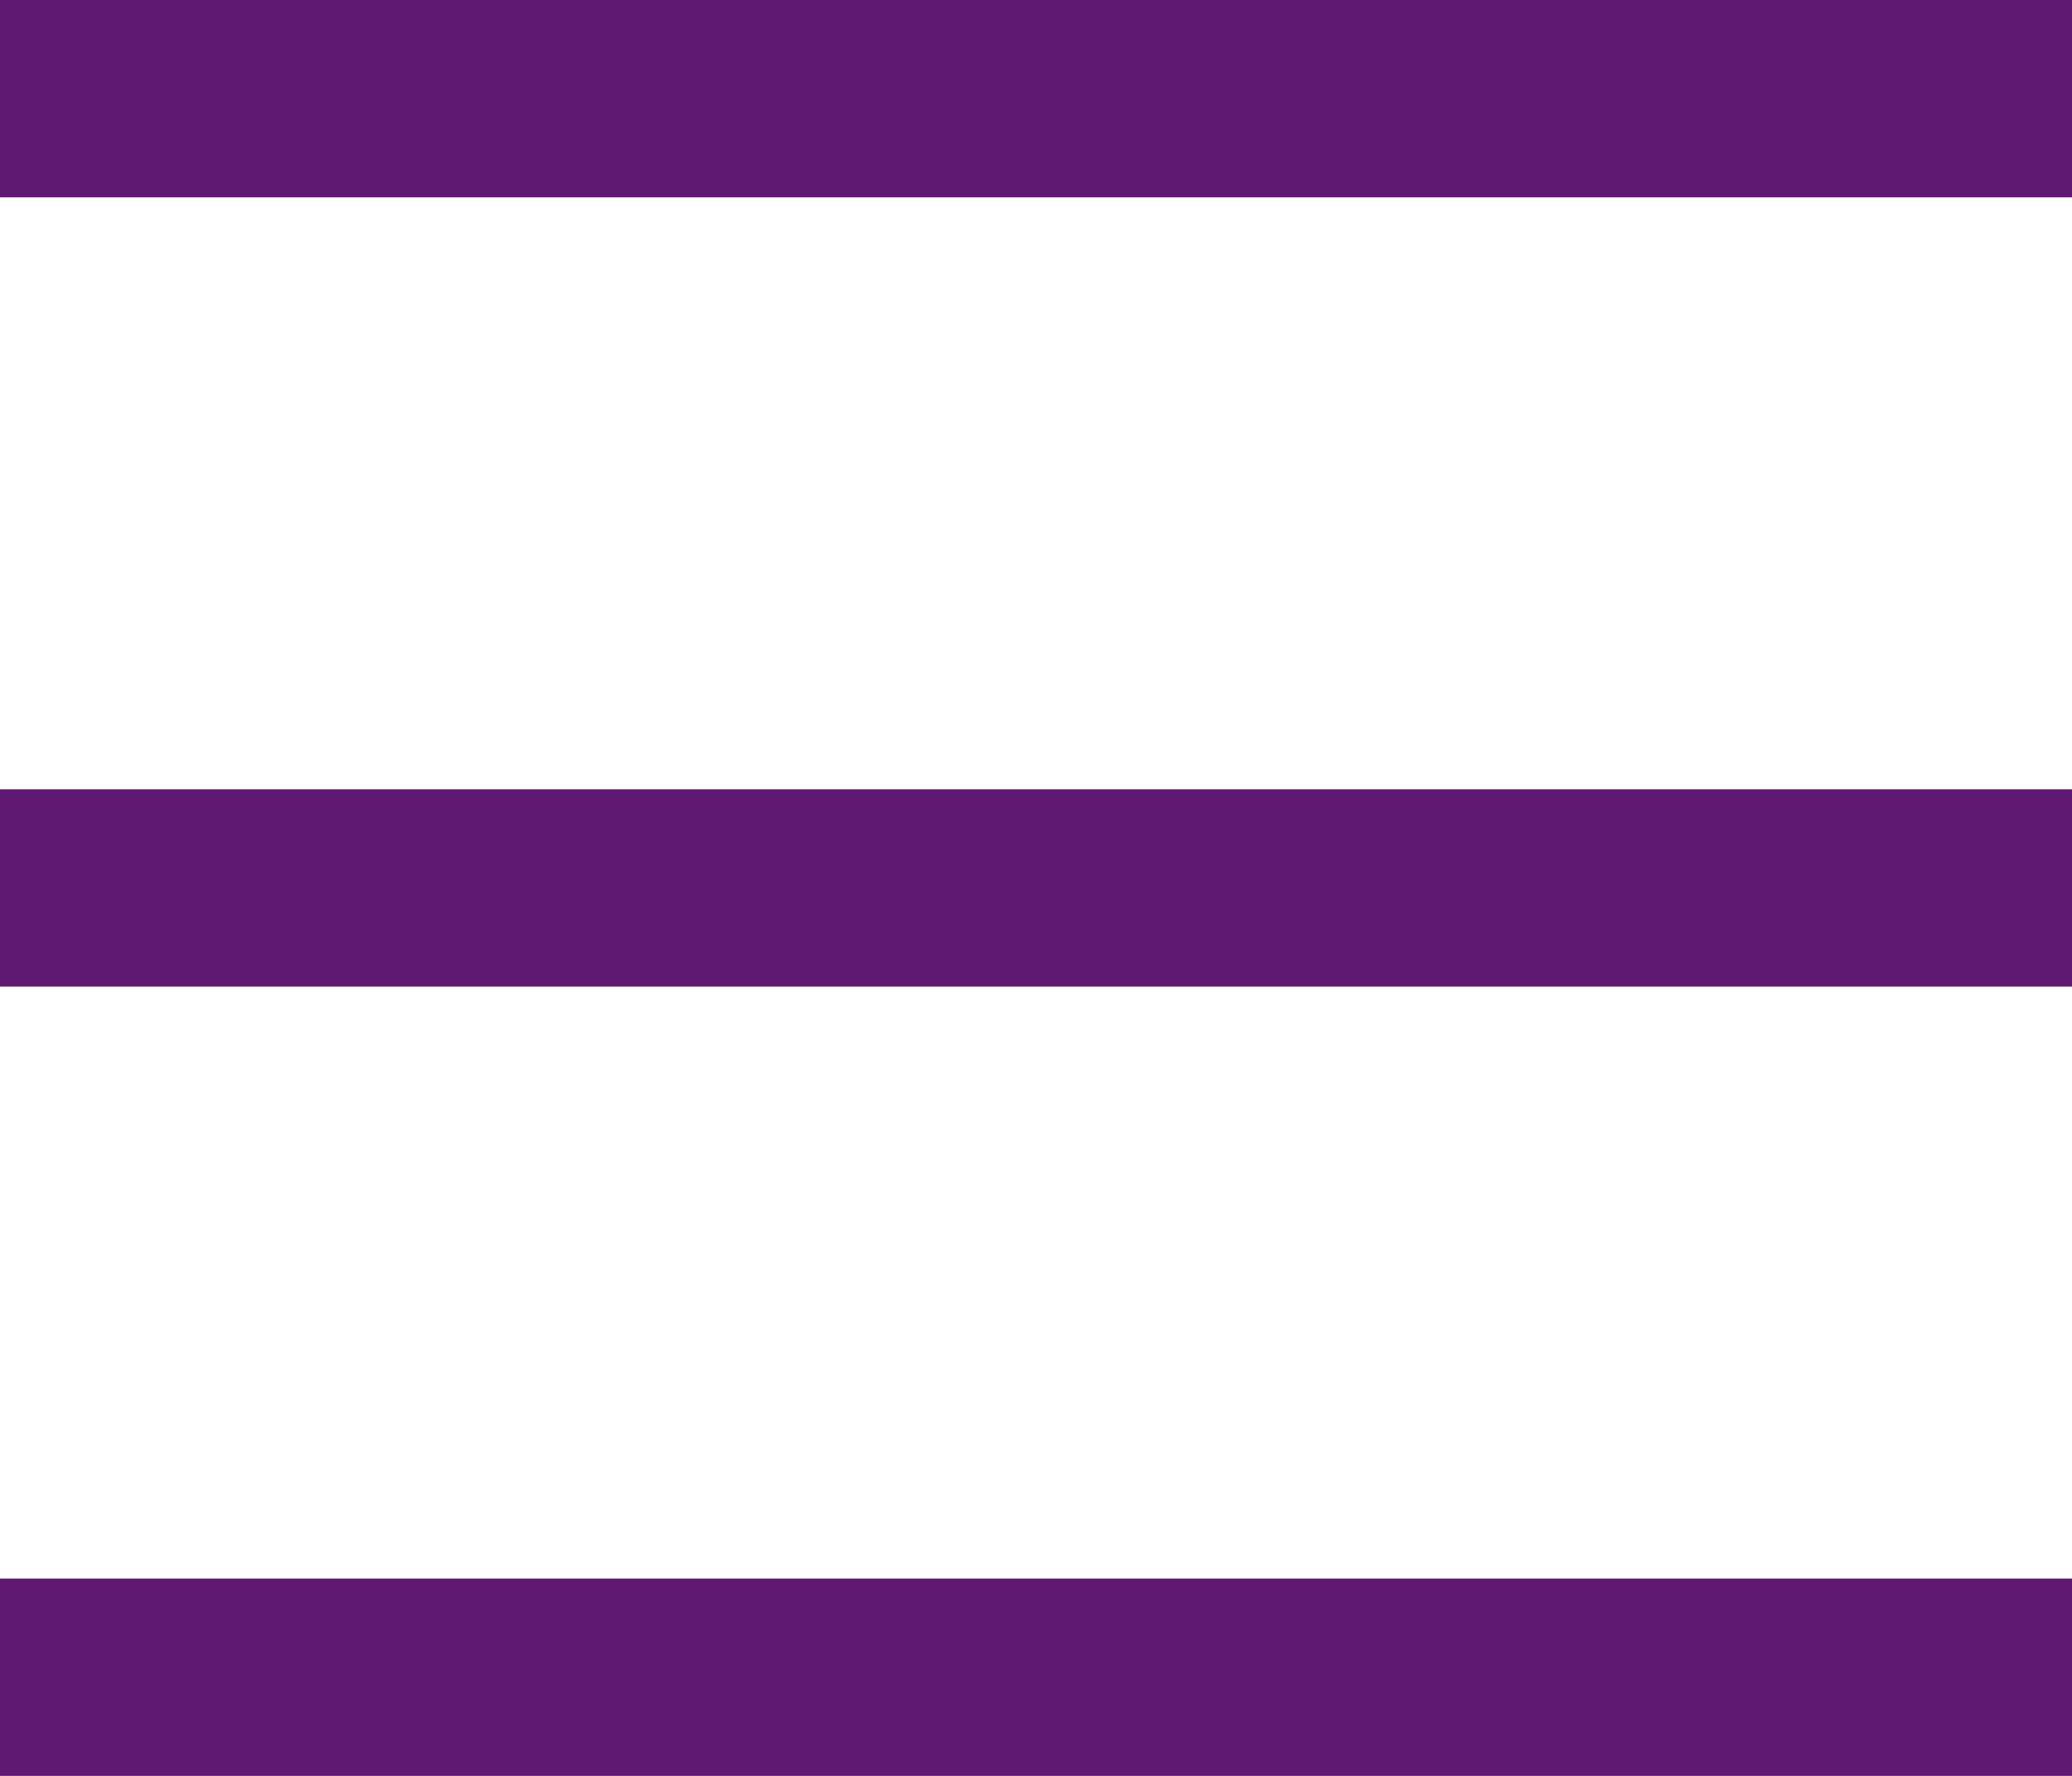
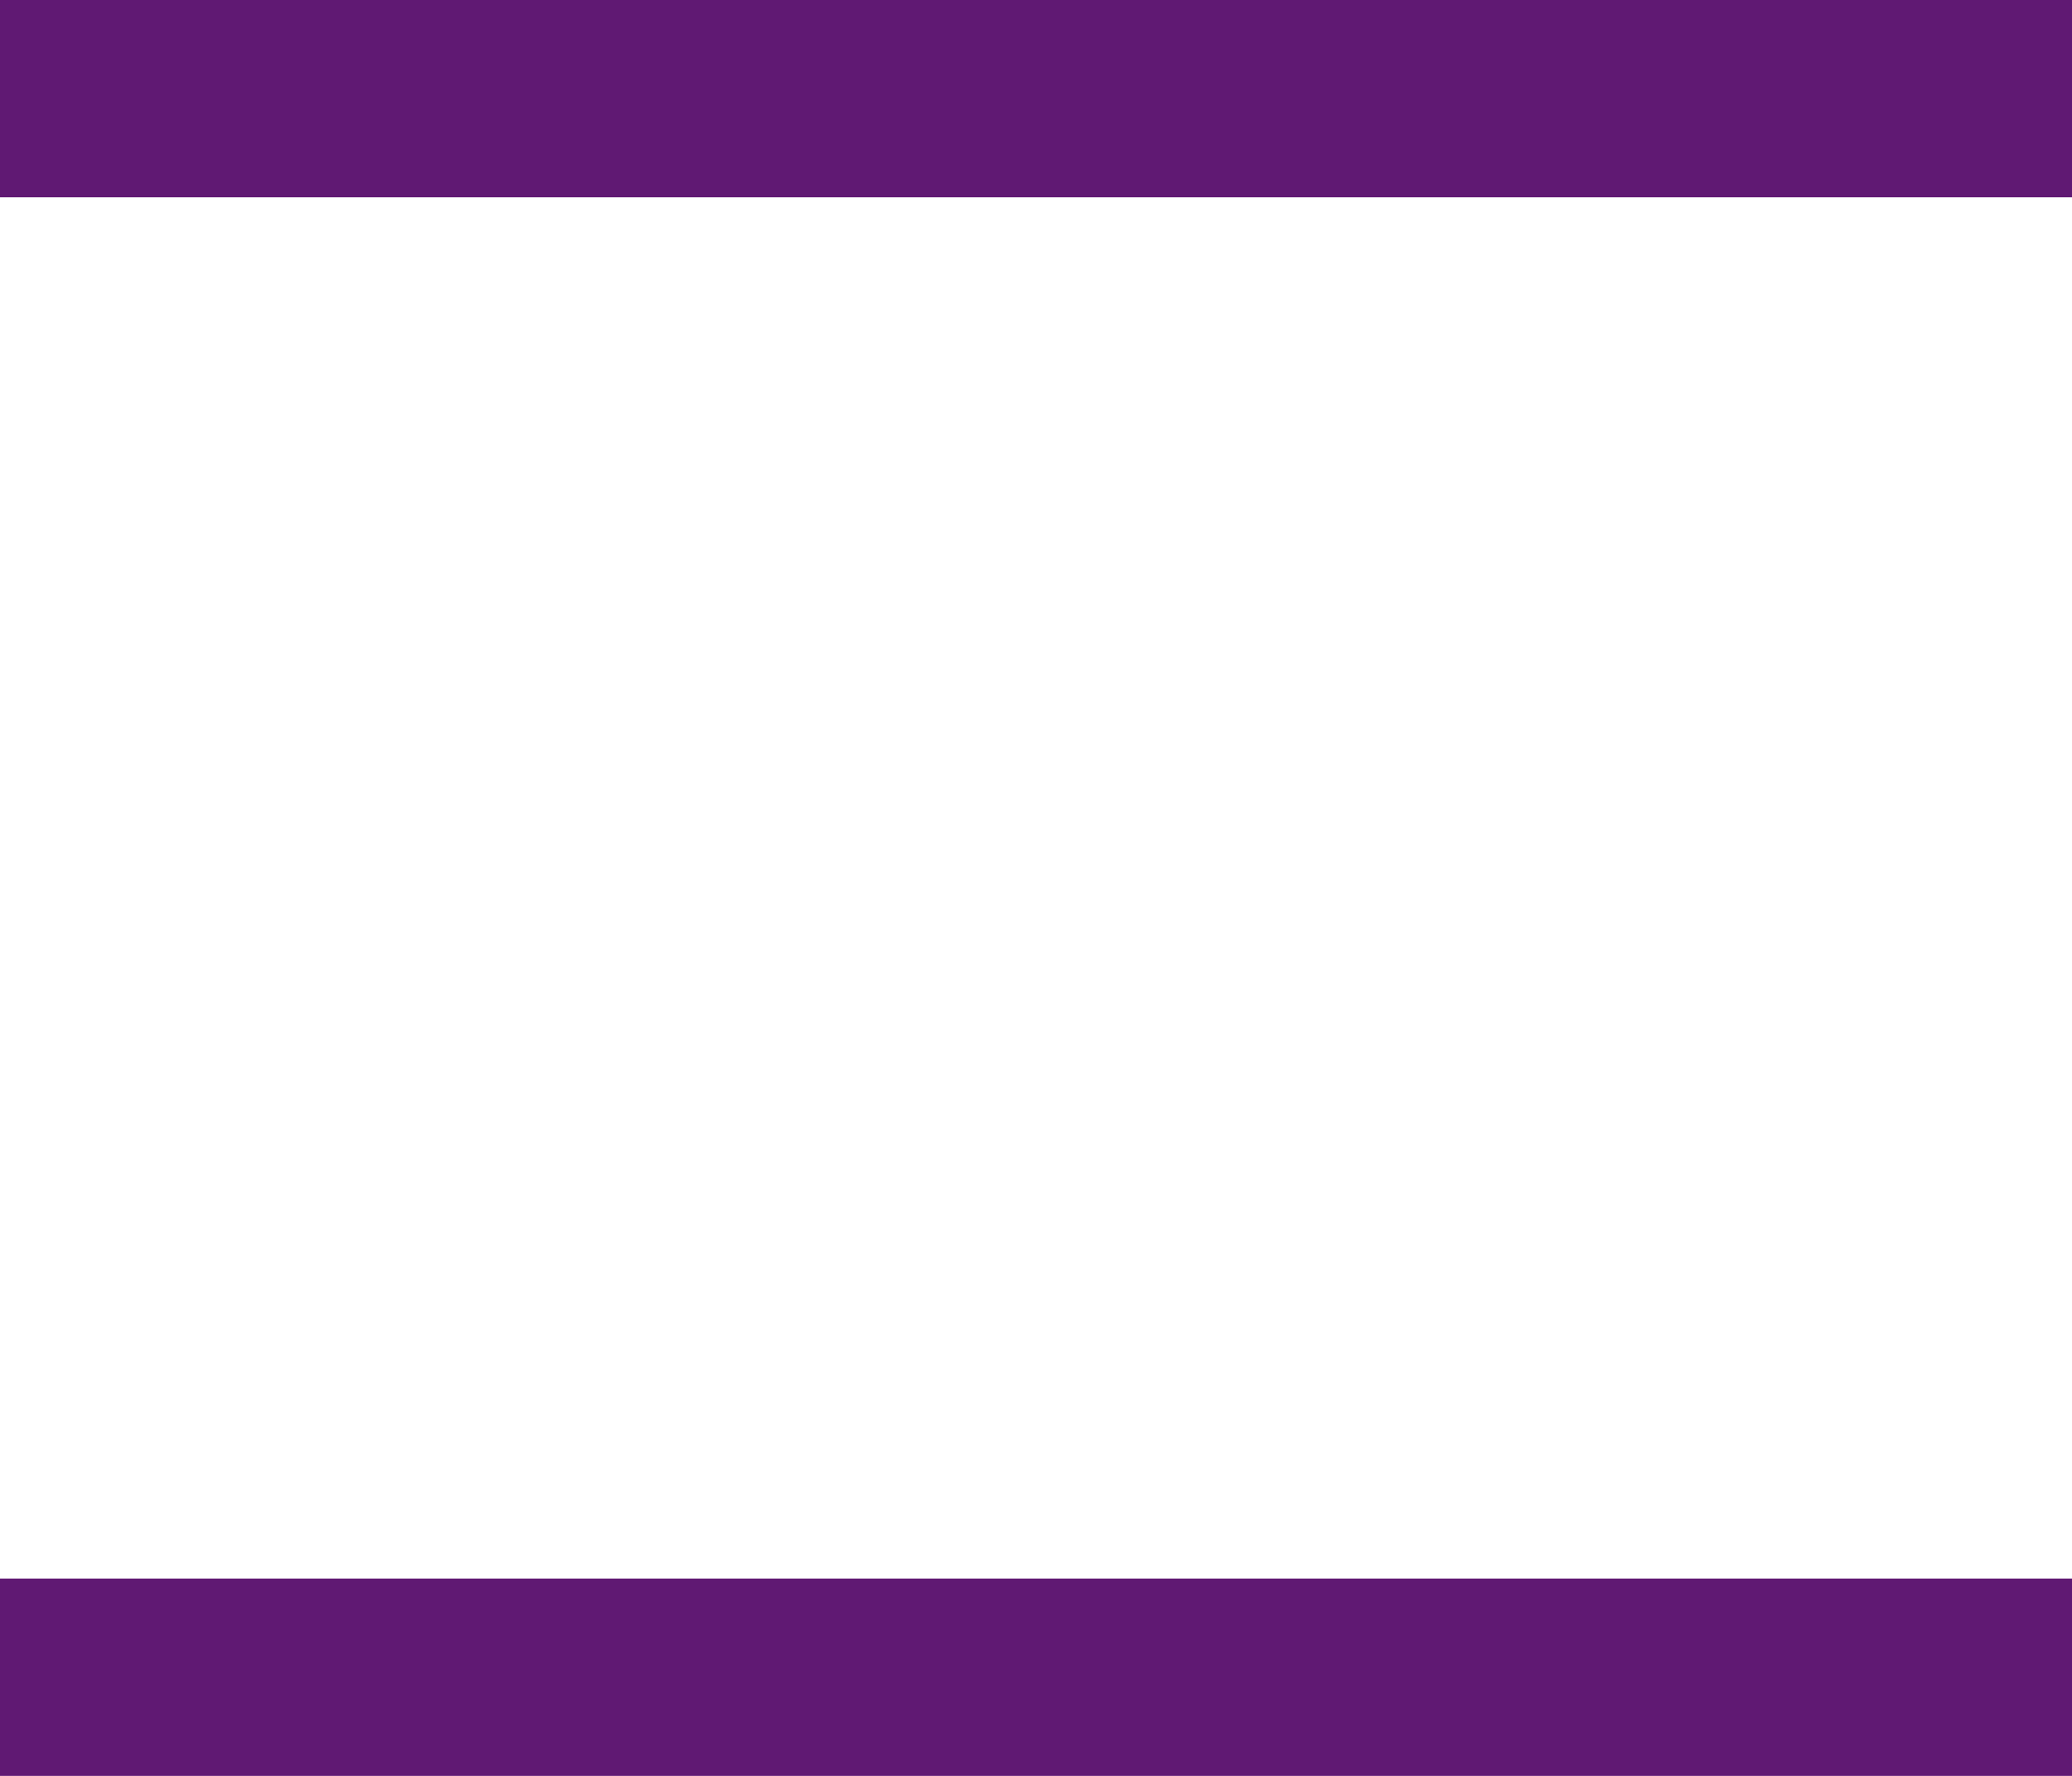
<svg xmlns="http://www.w3.org/2000/svg" id="Layer_1" data-name="Layer 1" viewBox="0 0 42 36">
  <defs>
    <style>.cls-1{fill:#601973;}</style>
  </defs>
  <title>menu</title>
  <rect class="cls-1" width="42" height="4" />
-   <rect class="cls-1" y="16" width="42" height="4" />
  <rect class="cls-1" y="32" width="42" height="4" />
</svg>